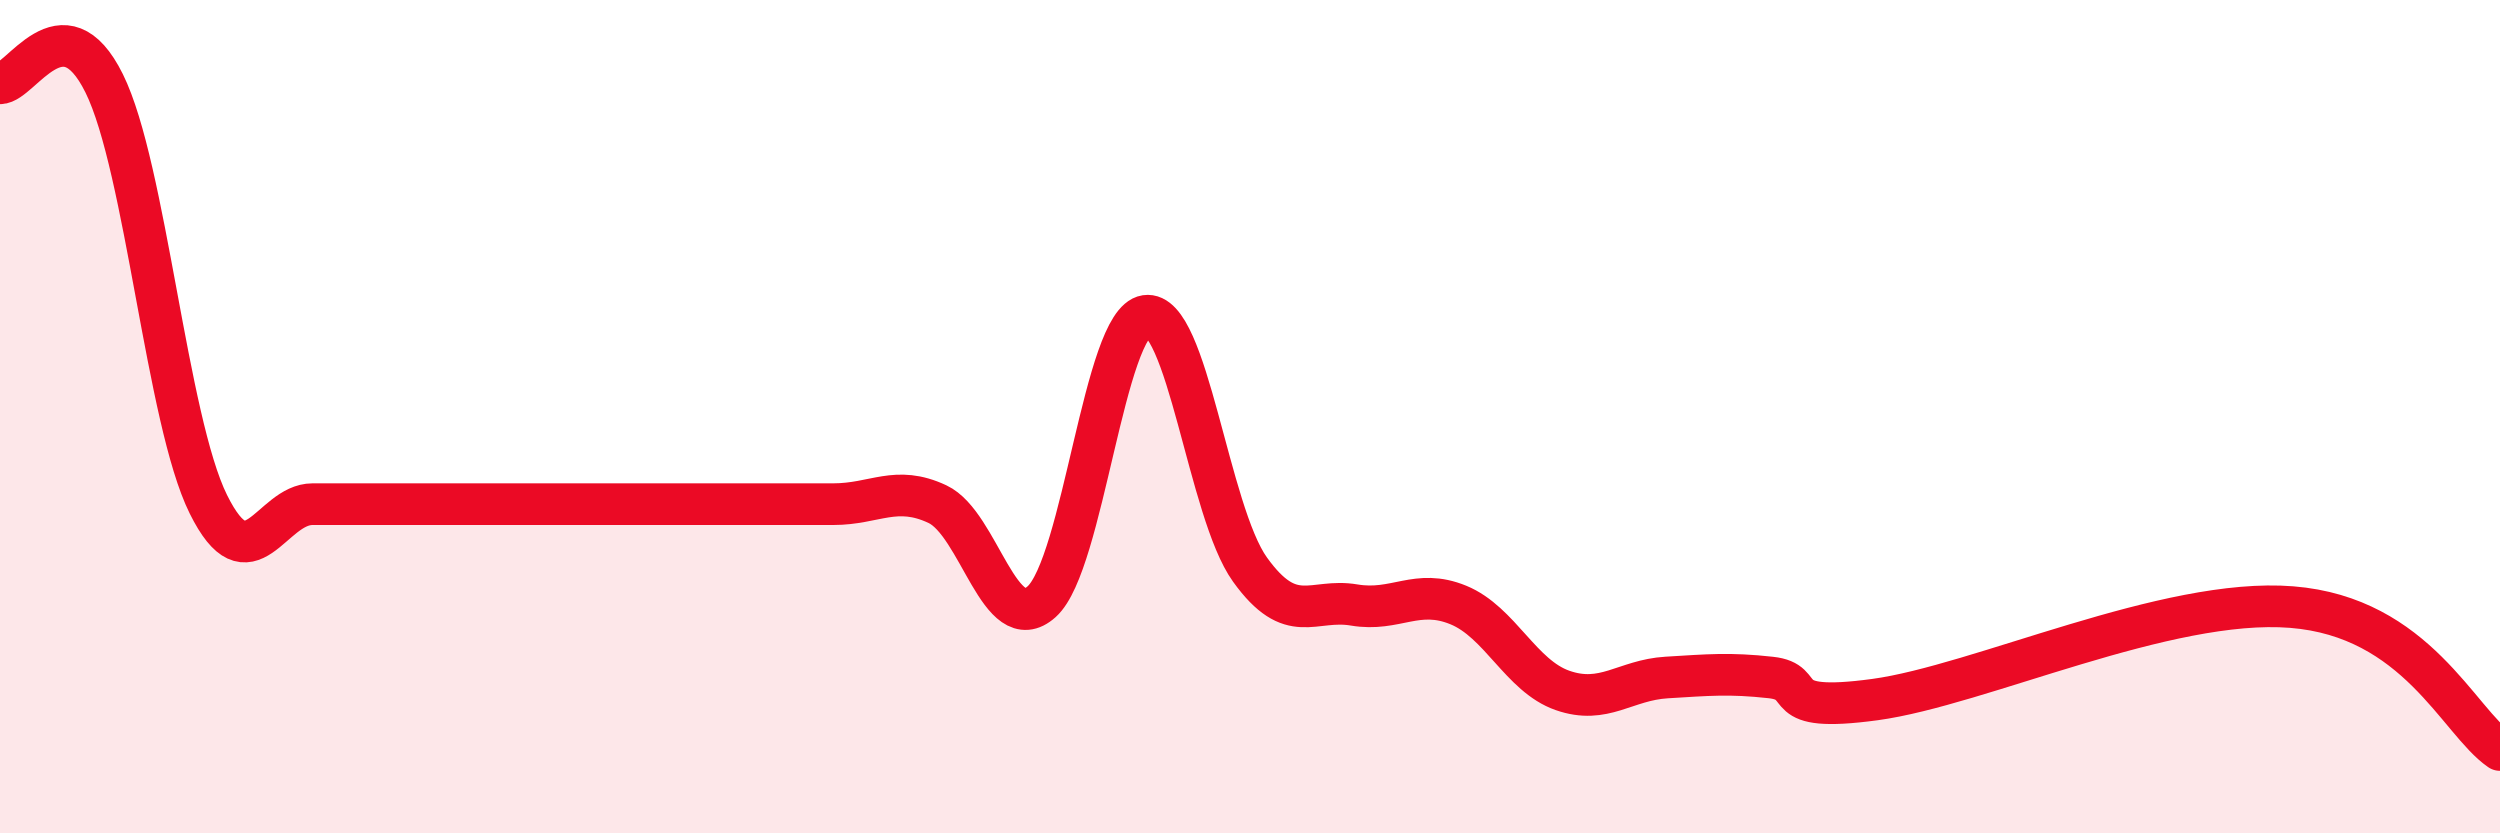
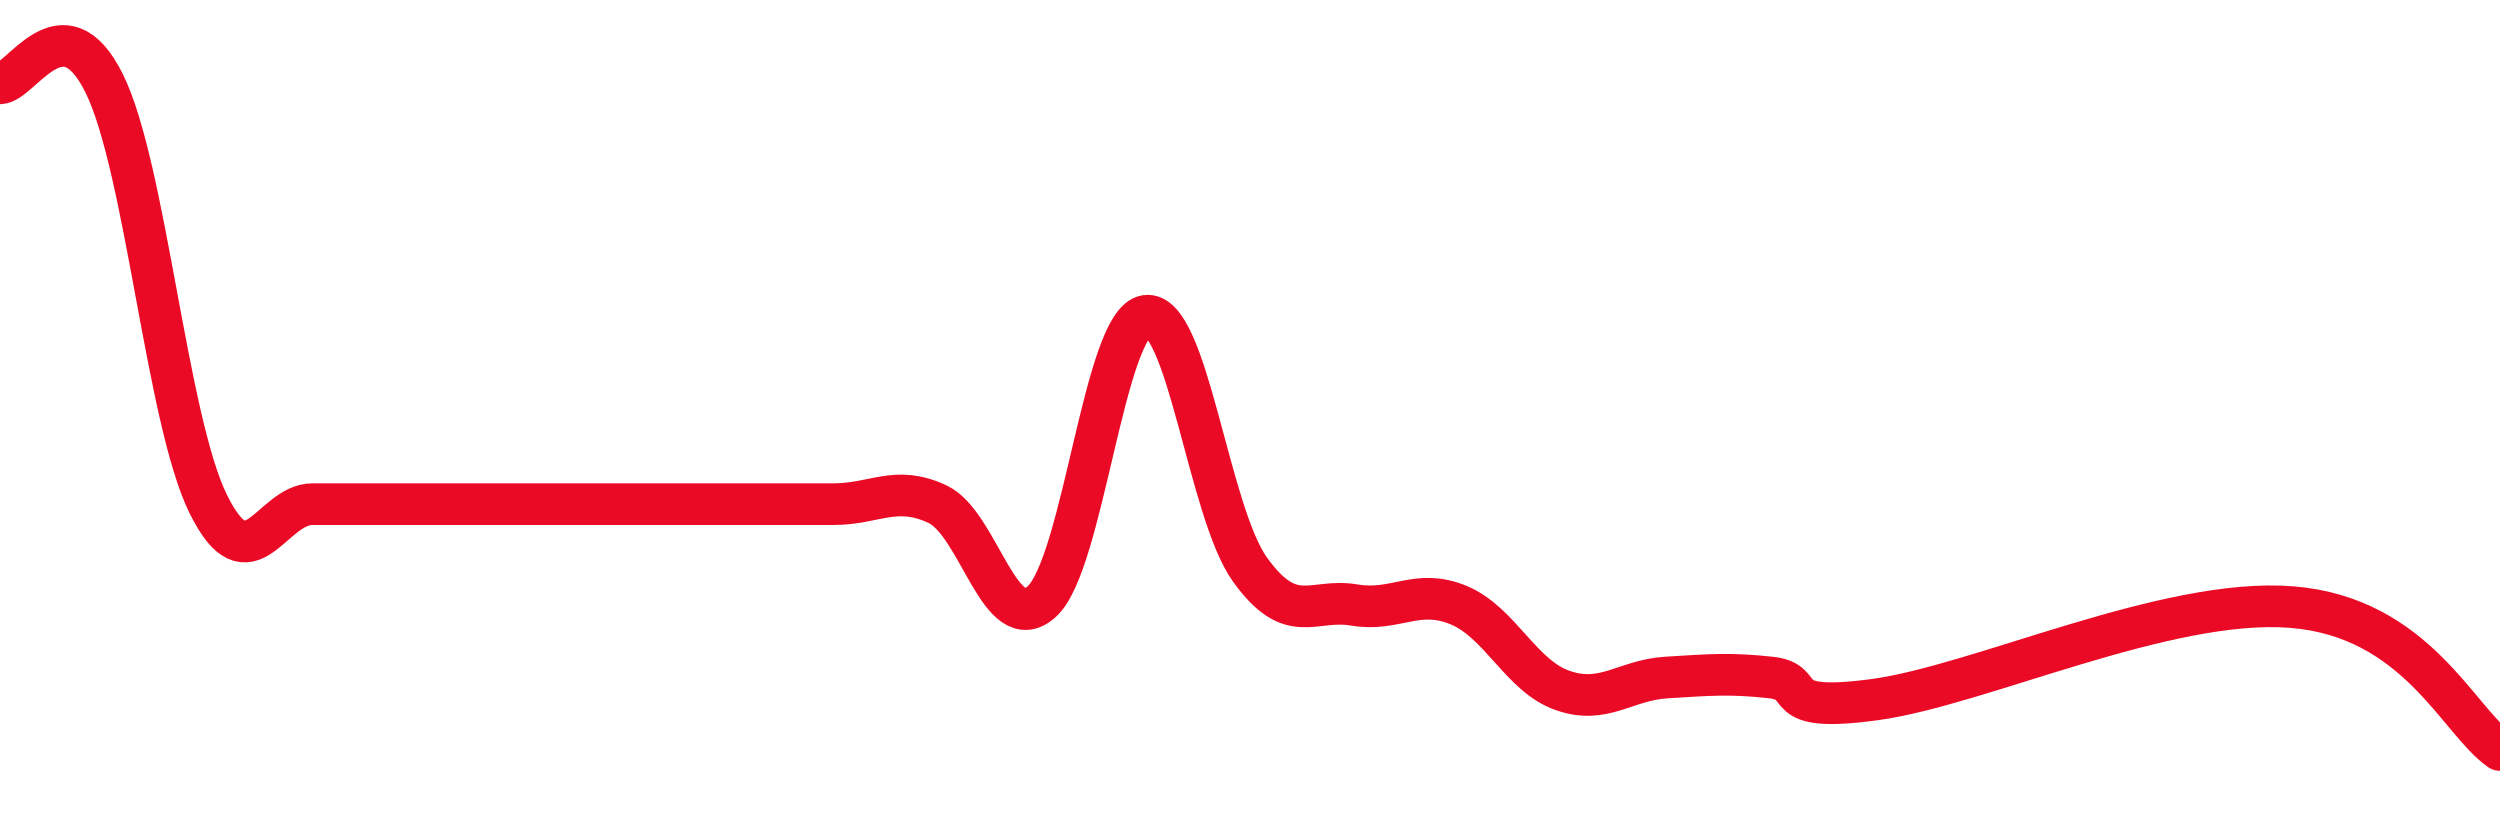
<svg xmlns="http://www.w3.org/2000/svg" width="60" height="20" viewBox="0 0 60 20">
-   <path d="M 0,2 C 0.5,2 1.5,-0.02 2.5,2 C 3.5,4.02 4,10.08 5,12.1 C 6,14.12 6.5,12.1 7.5,12.1 C 8.5,12.1 9,12.1 10,12.1 C 11,12.1 11.5,12.1 12.5,12.1 C 13.5,12.1 14,12.1 15,12.1 C 16,12.1 16.5,12.1 17.5,12.1 C 18.5,12.1 19,12.1 20,12.1 C 21,12.1 21.5,11.63 22.5,12.1 C 23.5,12.57 24,15.34 25,14.44 C 26,13.54 26.5,7.73 27.5,7.58 C 28.5,7.43 29,12.28 30,13.67 C 31,15.06 31.5,14.35 32.5,14.52 C 33.5,14.69 34,14.11 35,14.52 C 36,14.93 36.5,16.22 37.5,16.57 C 38.5,16.92 39,16.32 40,16.26 C 41,16.2 41.5,16.15 42.5,16.26 C 43.5,16.37 42.5,17.13 45,16.79 C 47.5,16.45 52,14.33 55,14.57 C 58,14.81 59,17.31 60,18L60 20L0 20Z" fill="#EB0A25" opacity="0.1" stroke-linecap="round" stroke-linejoin="round" />
  <path d="M 0,2 C 0.5,2 1.5,-0.02 2.5,2 C 3.5,4.02 4,10.08 5,12.1 C 6,14.12 6.5,12.1 7.5,12.1 C 8.5,12.1 9,12.1 10,12.1 C 11,12.1 11.5,12.1 12.5,12.1 C 13.5,12.1 14,12.1 15,12.1 C 16,12.1 16.5,12.1 17.5,12.1 C 18.5,12.1 19,12.1 20,12.1 C 21,12.1 21.5,11.63 22.5,12.1 C 23.5,12.57 24,15.34 25,14.44 C 26,13.54 26.5,7.73 27.5,7.58 C 28.5,7.43 29,12.28 30,13.67 C 31,15.06 31.5,14.35 32.5,14.52 C 33.5,14.69 34,14.11 35,14.52 C 36,14.93 36.5,16.22 37.5,16.57 C 38.5,16.92 39,16.32 40,16.26 C 41,16.2 41.5,16.15 42.5,16.26 C 43.5,16.37 42.5,17.13 45,16.79 C 47.5,16.45 52,14.33 55,14.57 C 58,14.81 59,17.31 60,18" stroke="#EB0A25" stroke-width="1" fill="none" stroke-linecap="round" stroke-linejoin="round" />
</svg>